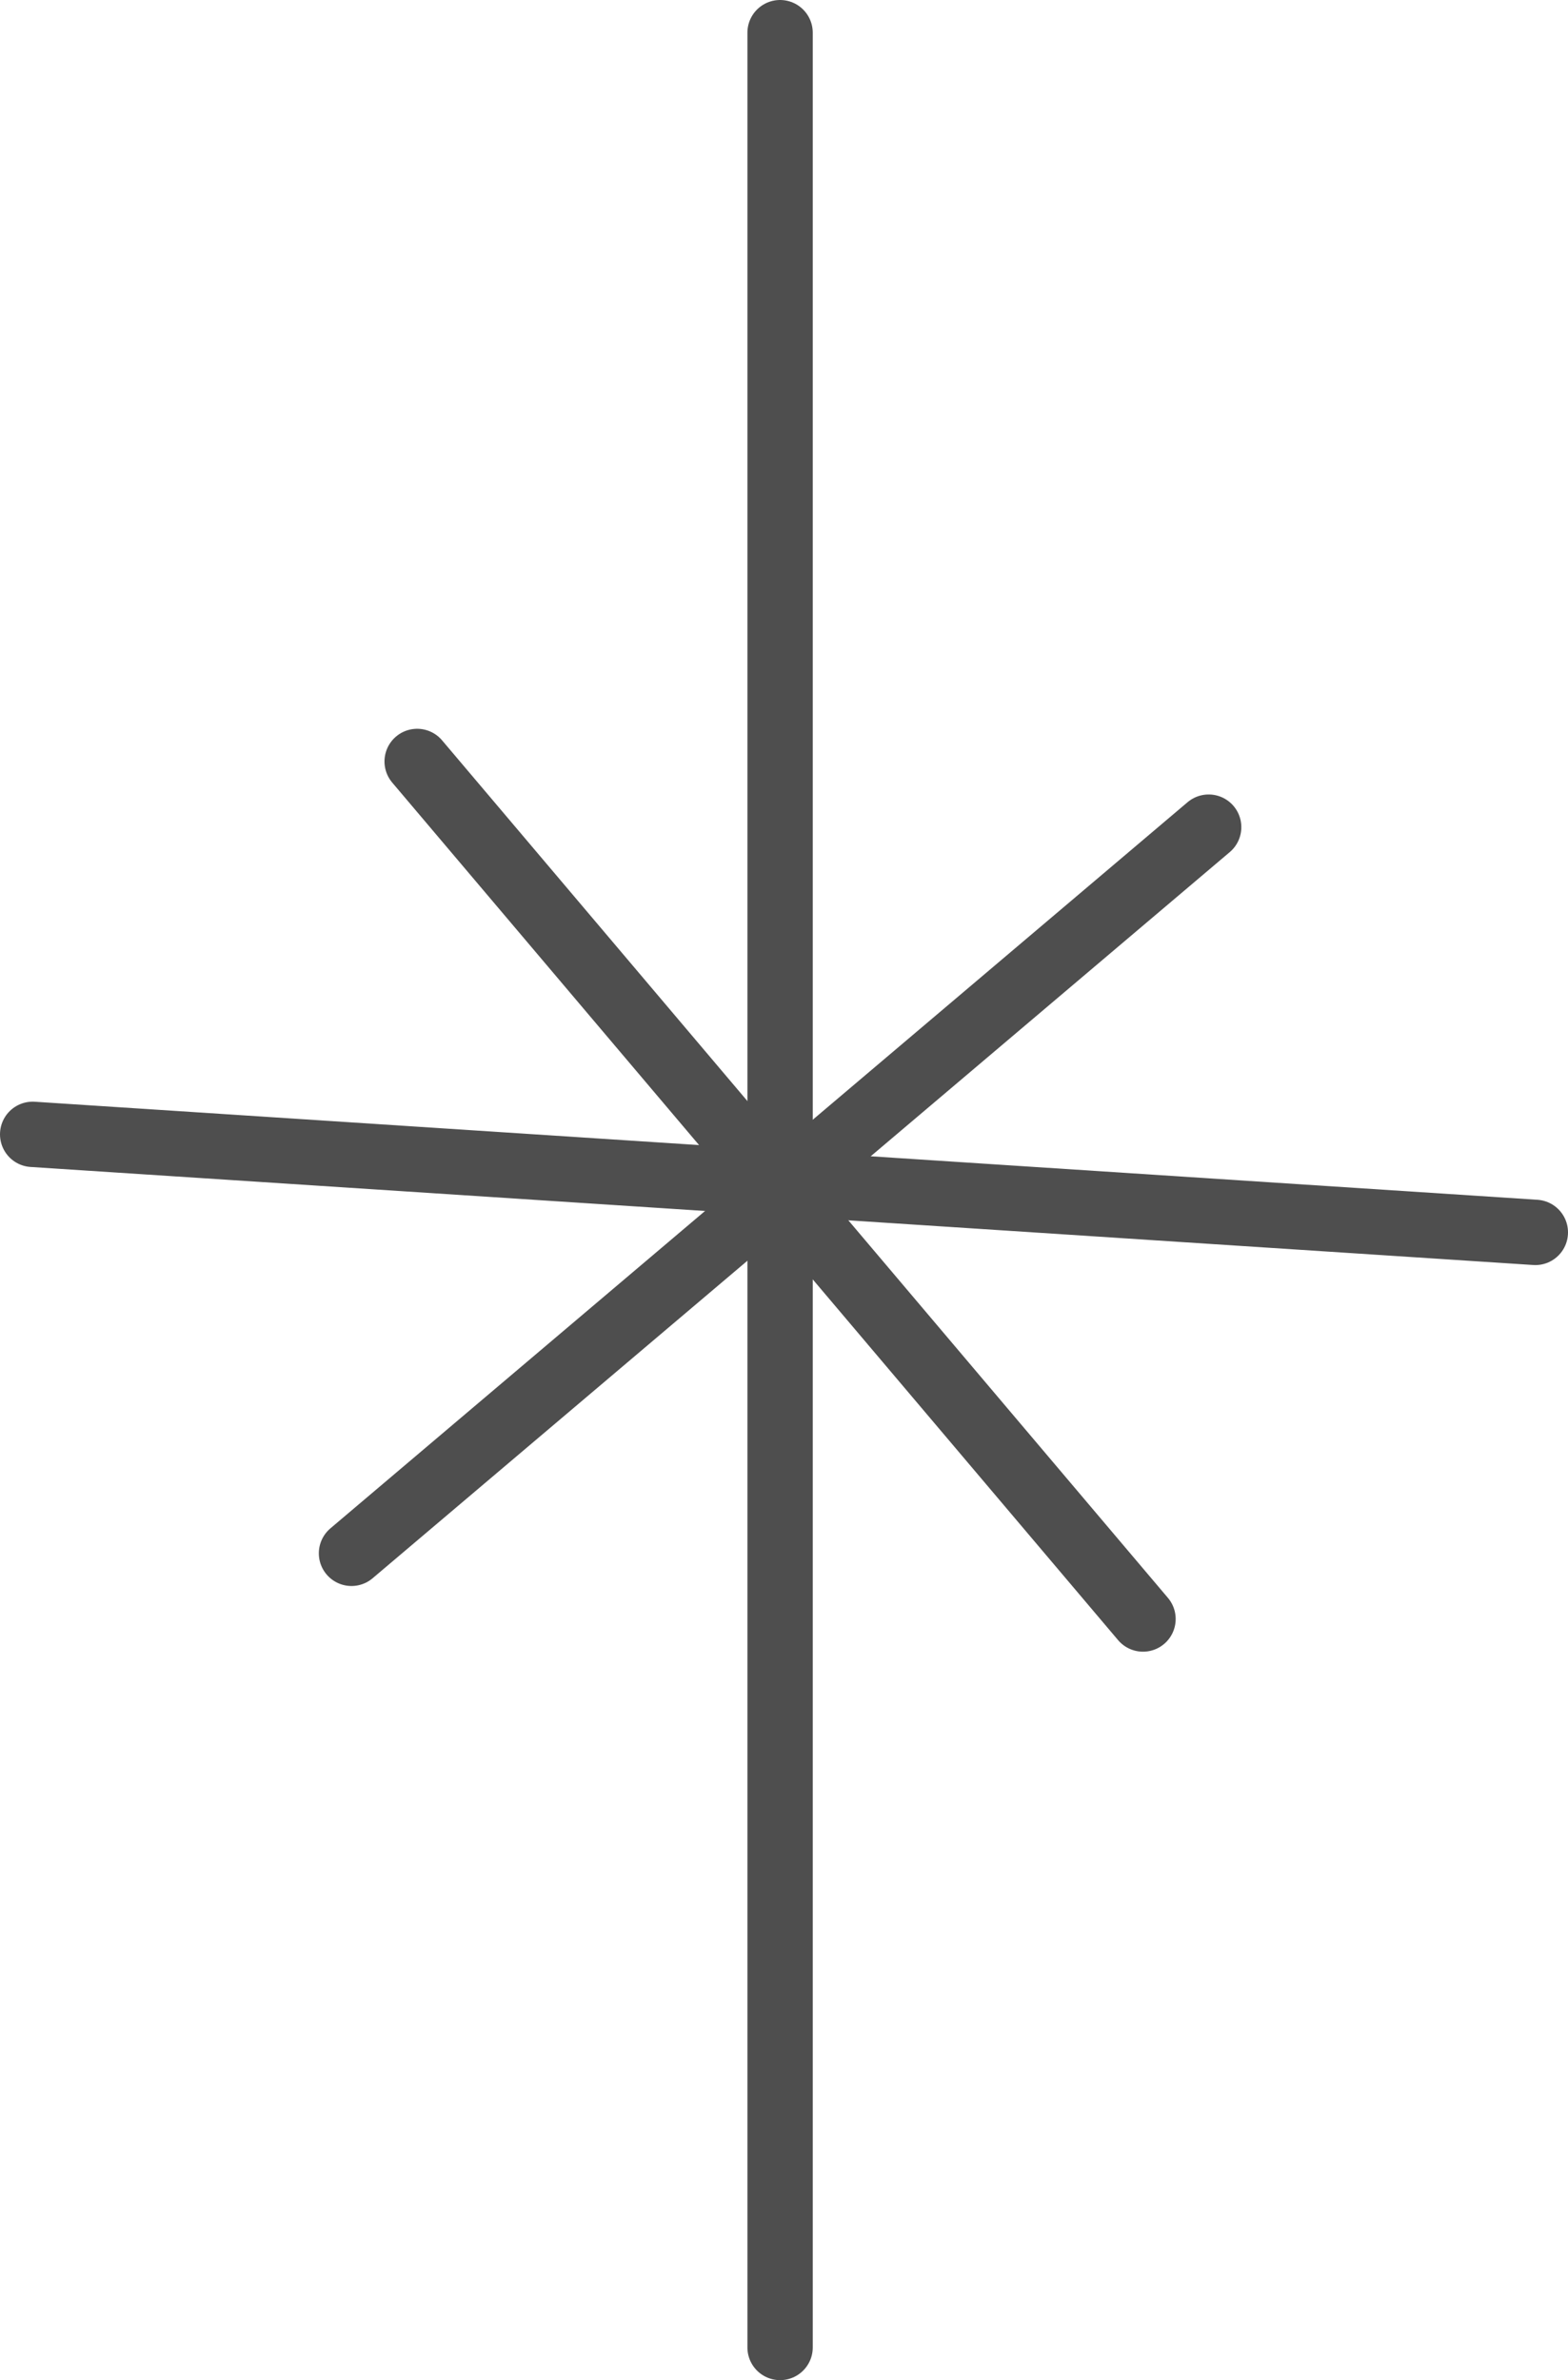
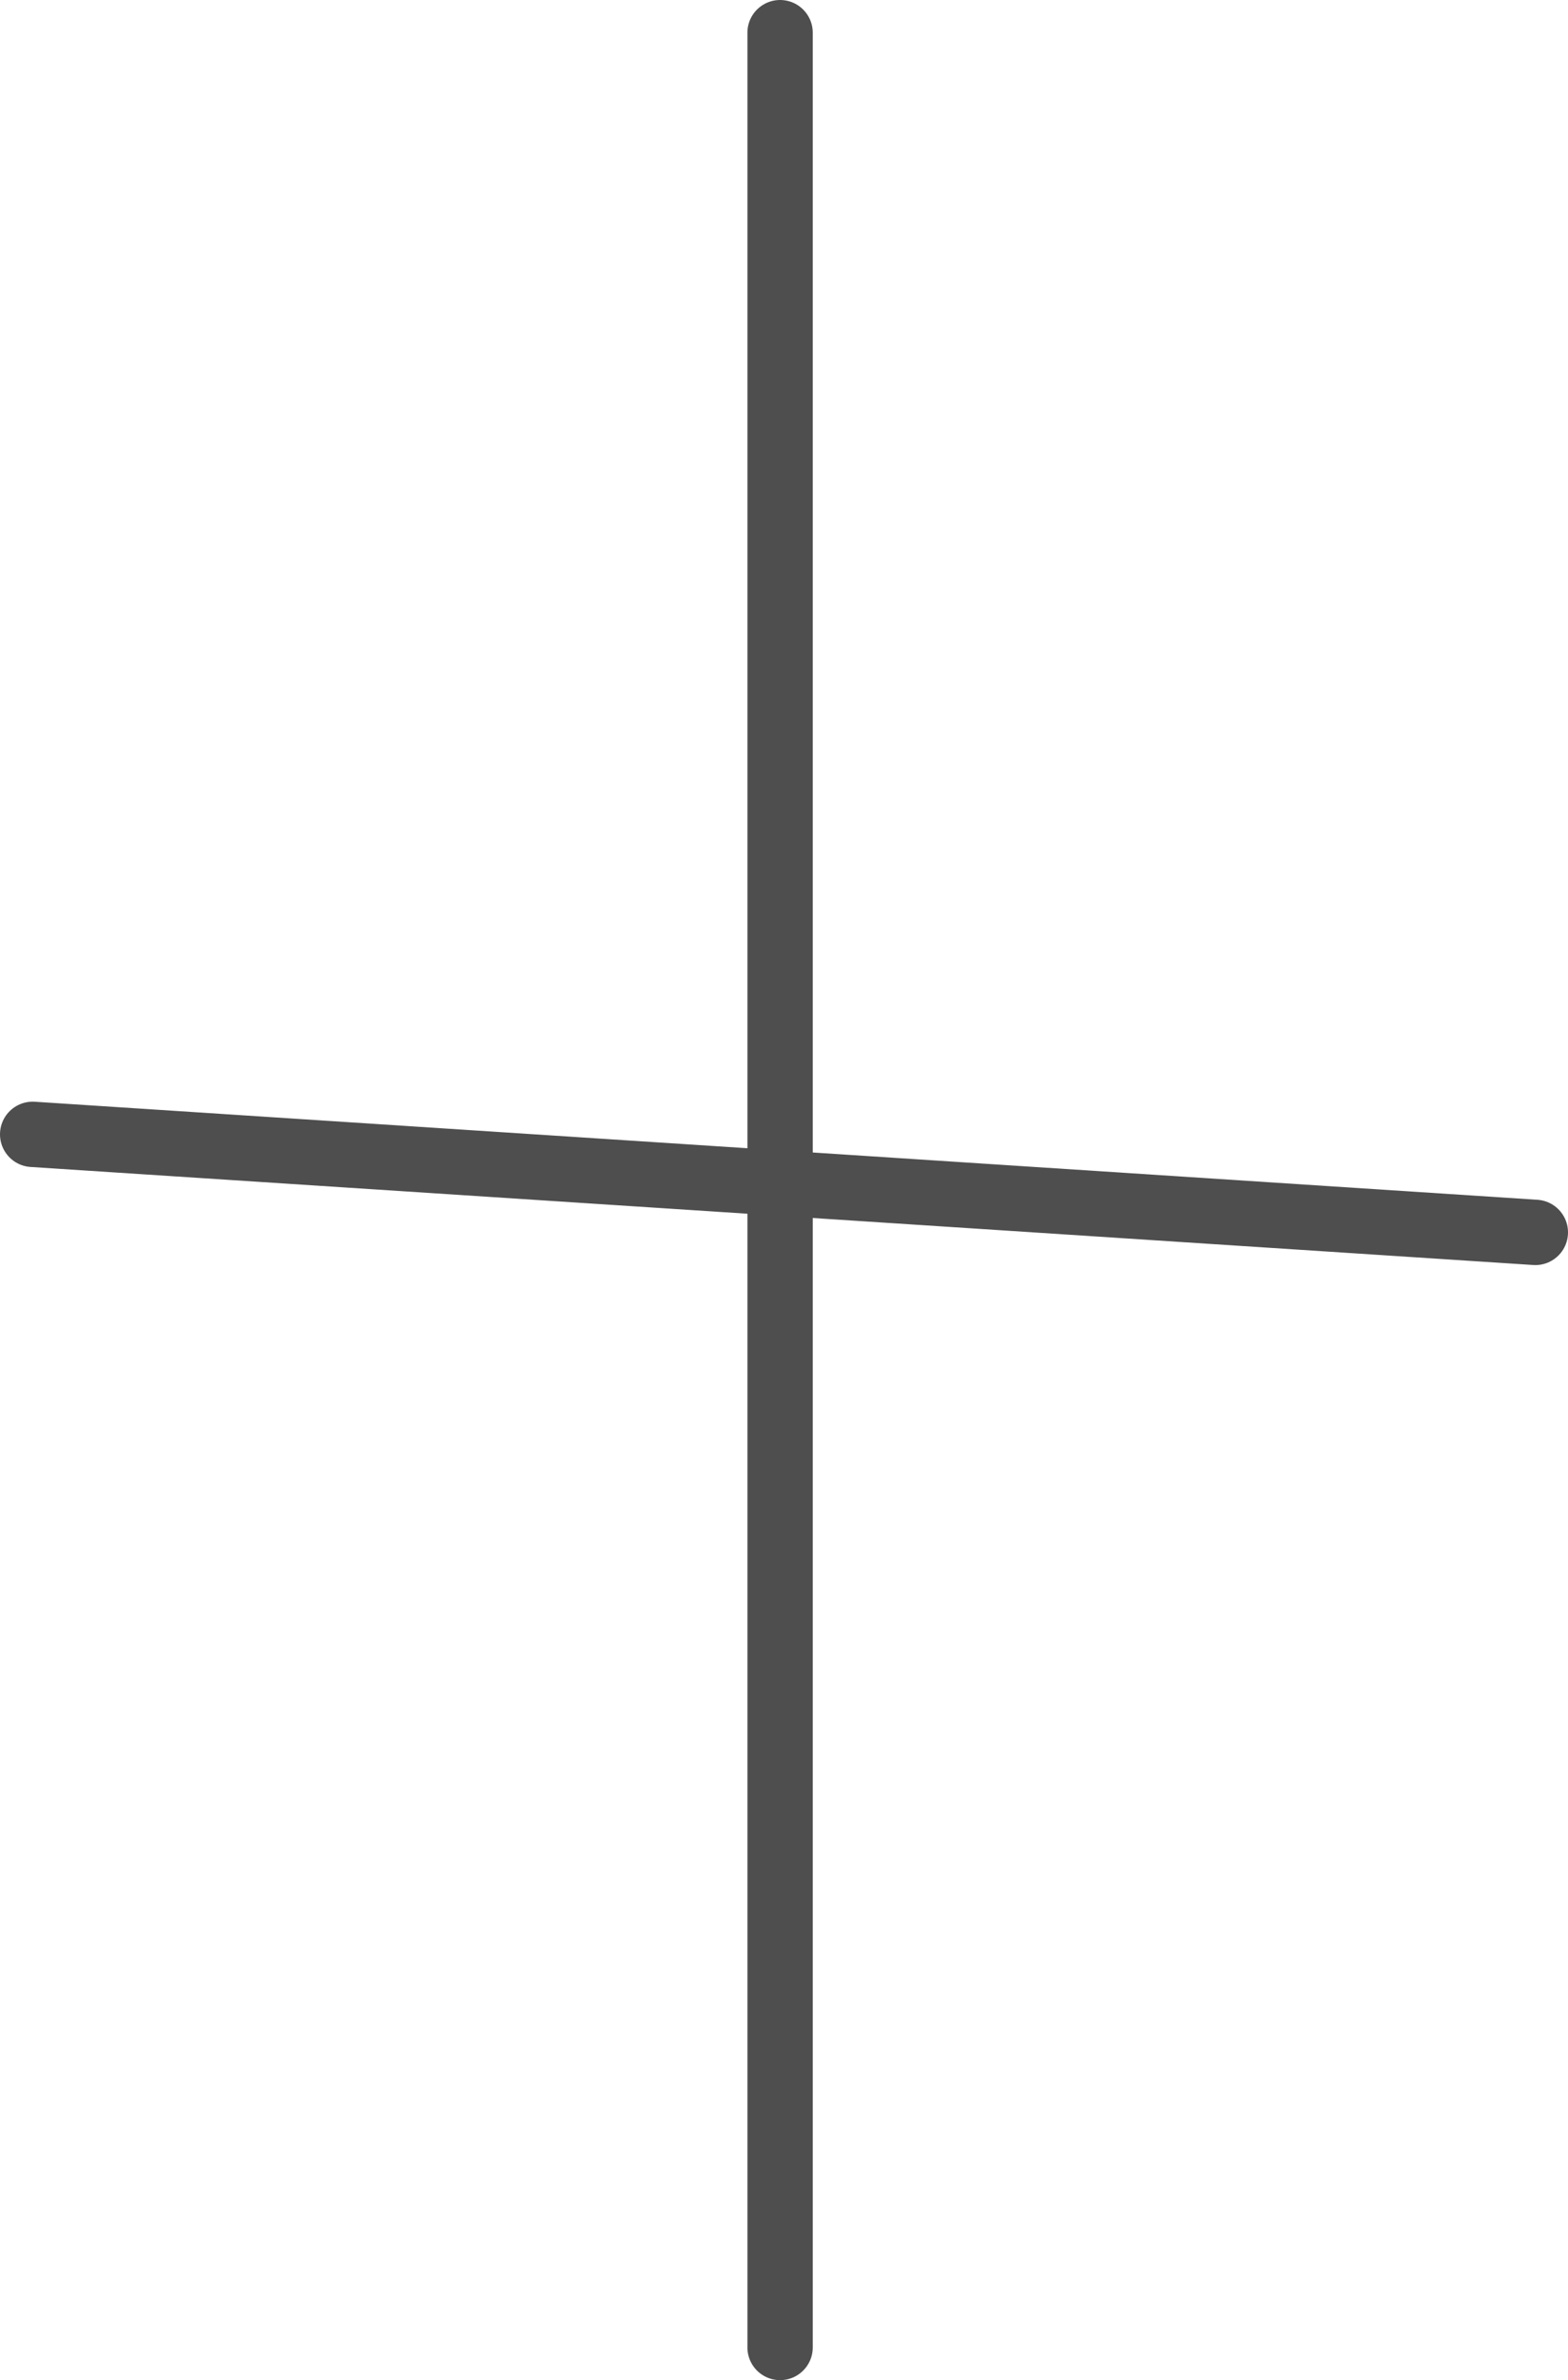
<svg xmlns="http://www.w3.org/2000/svg" id="_レイヤー_2" data-name="レイヤー 2" viewBox="0 0 48 72.83">
  <defs>
    <style>
      .cls-1 {
        fill: none;
        stroke: #4e4e4e;
        stroke-linecap: round;
        stroke-miterlimit: 10;
        stroke-width: 2px;
      }
    </style>
  </defs>
  <g id="_レイアウト" data-name="レイアウト">
    <g>
      <line class="cls-1" x1="23.88" y1="1" x2="23.88" y2="71.83" />
-       <line class="cls-1" x1="10.76" y1="47.53" x2="37" y2="25.31" />
-       <line class="cls-1" x1="12.77" y1="23.3" x2="34.99" y2="49.54" />
      <line class="cls-1" x1="1" y1="34.71" x2="47" y2="37.71" />
    </g>
  </g>
</svg>